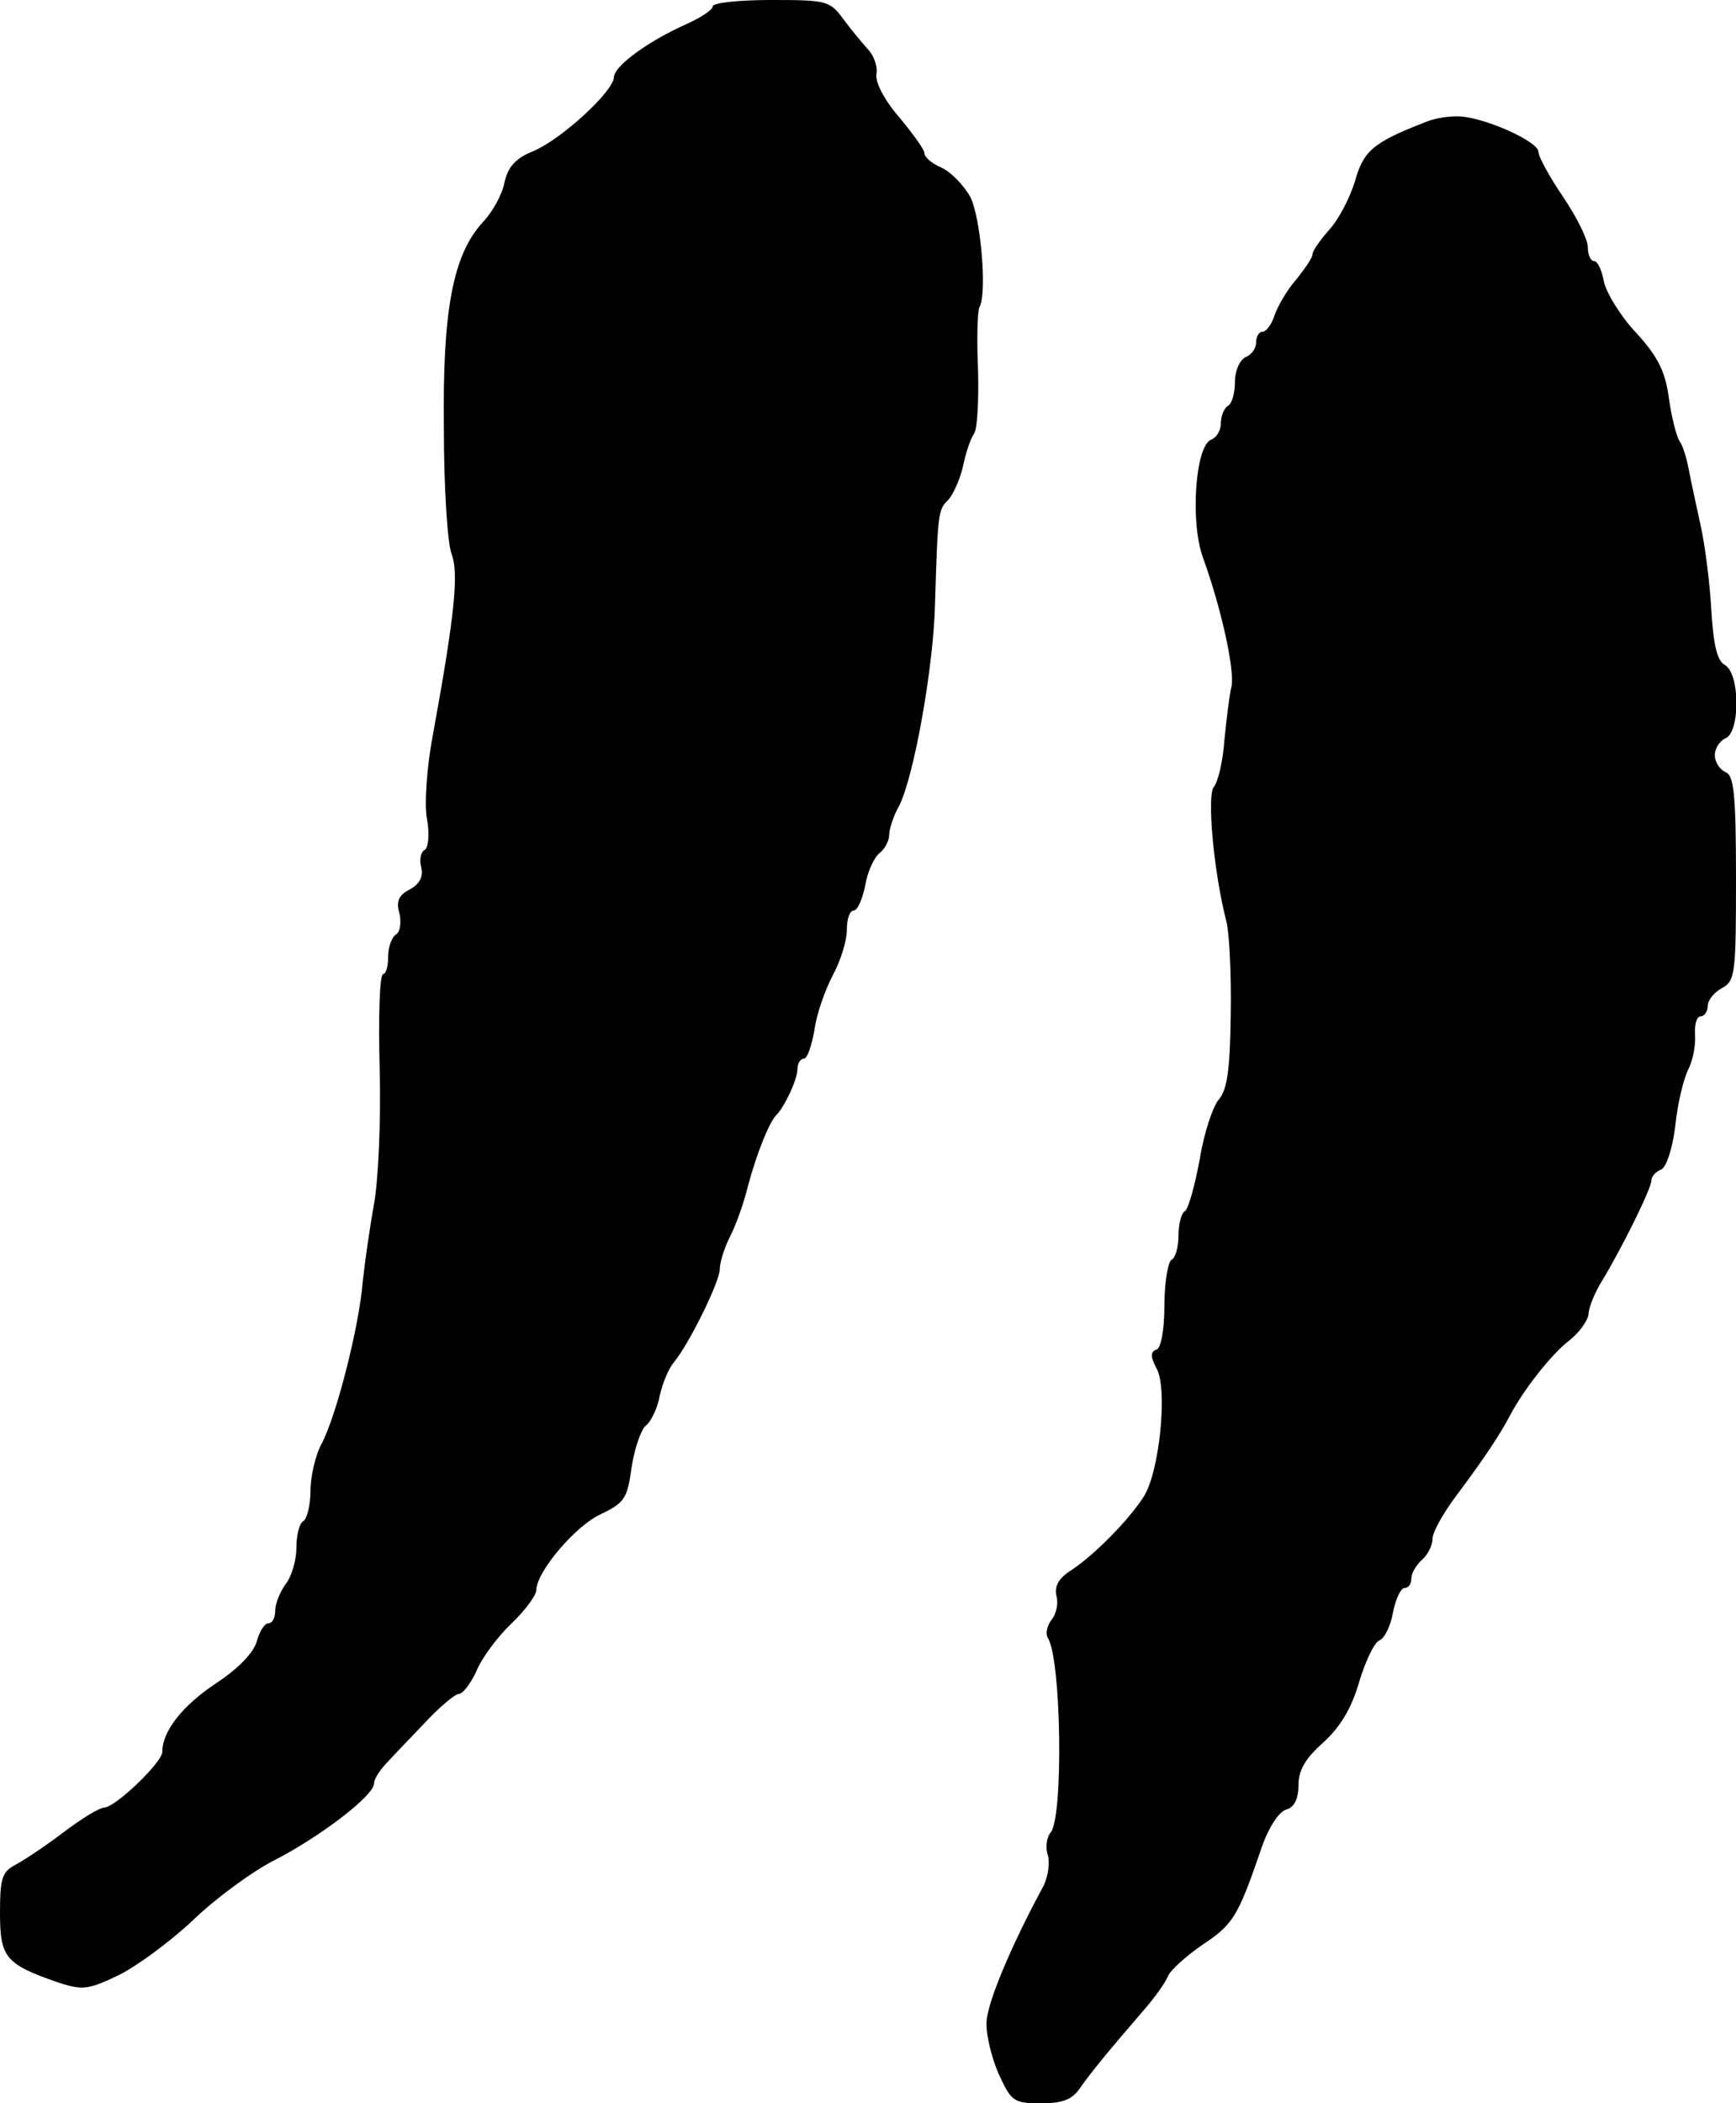
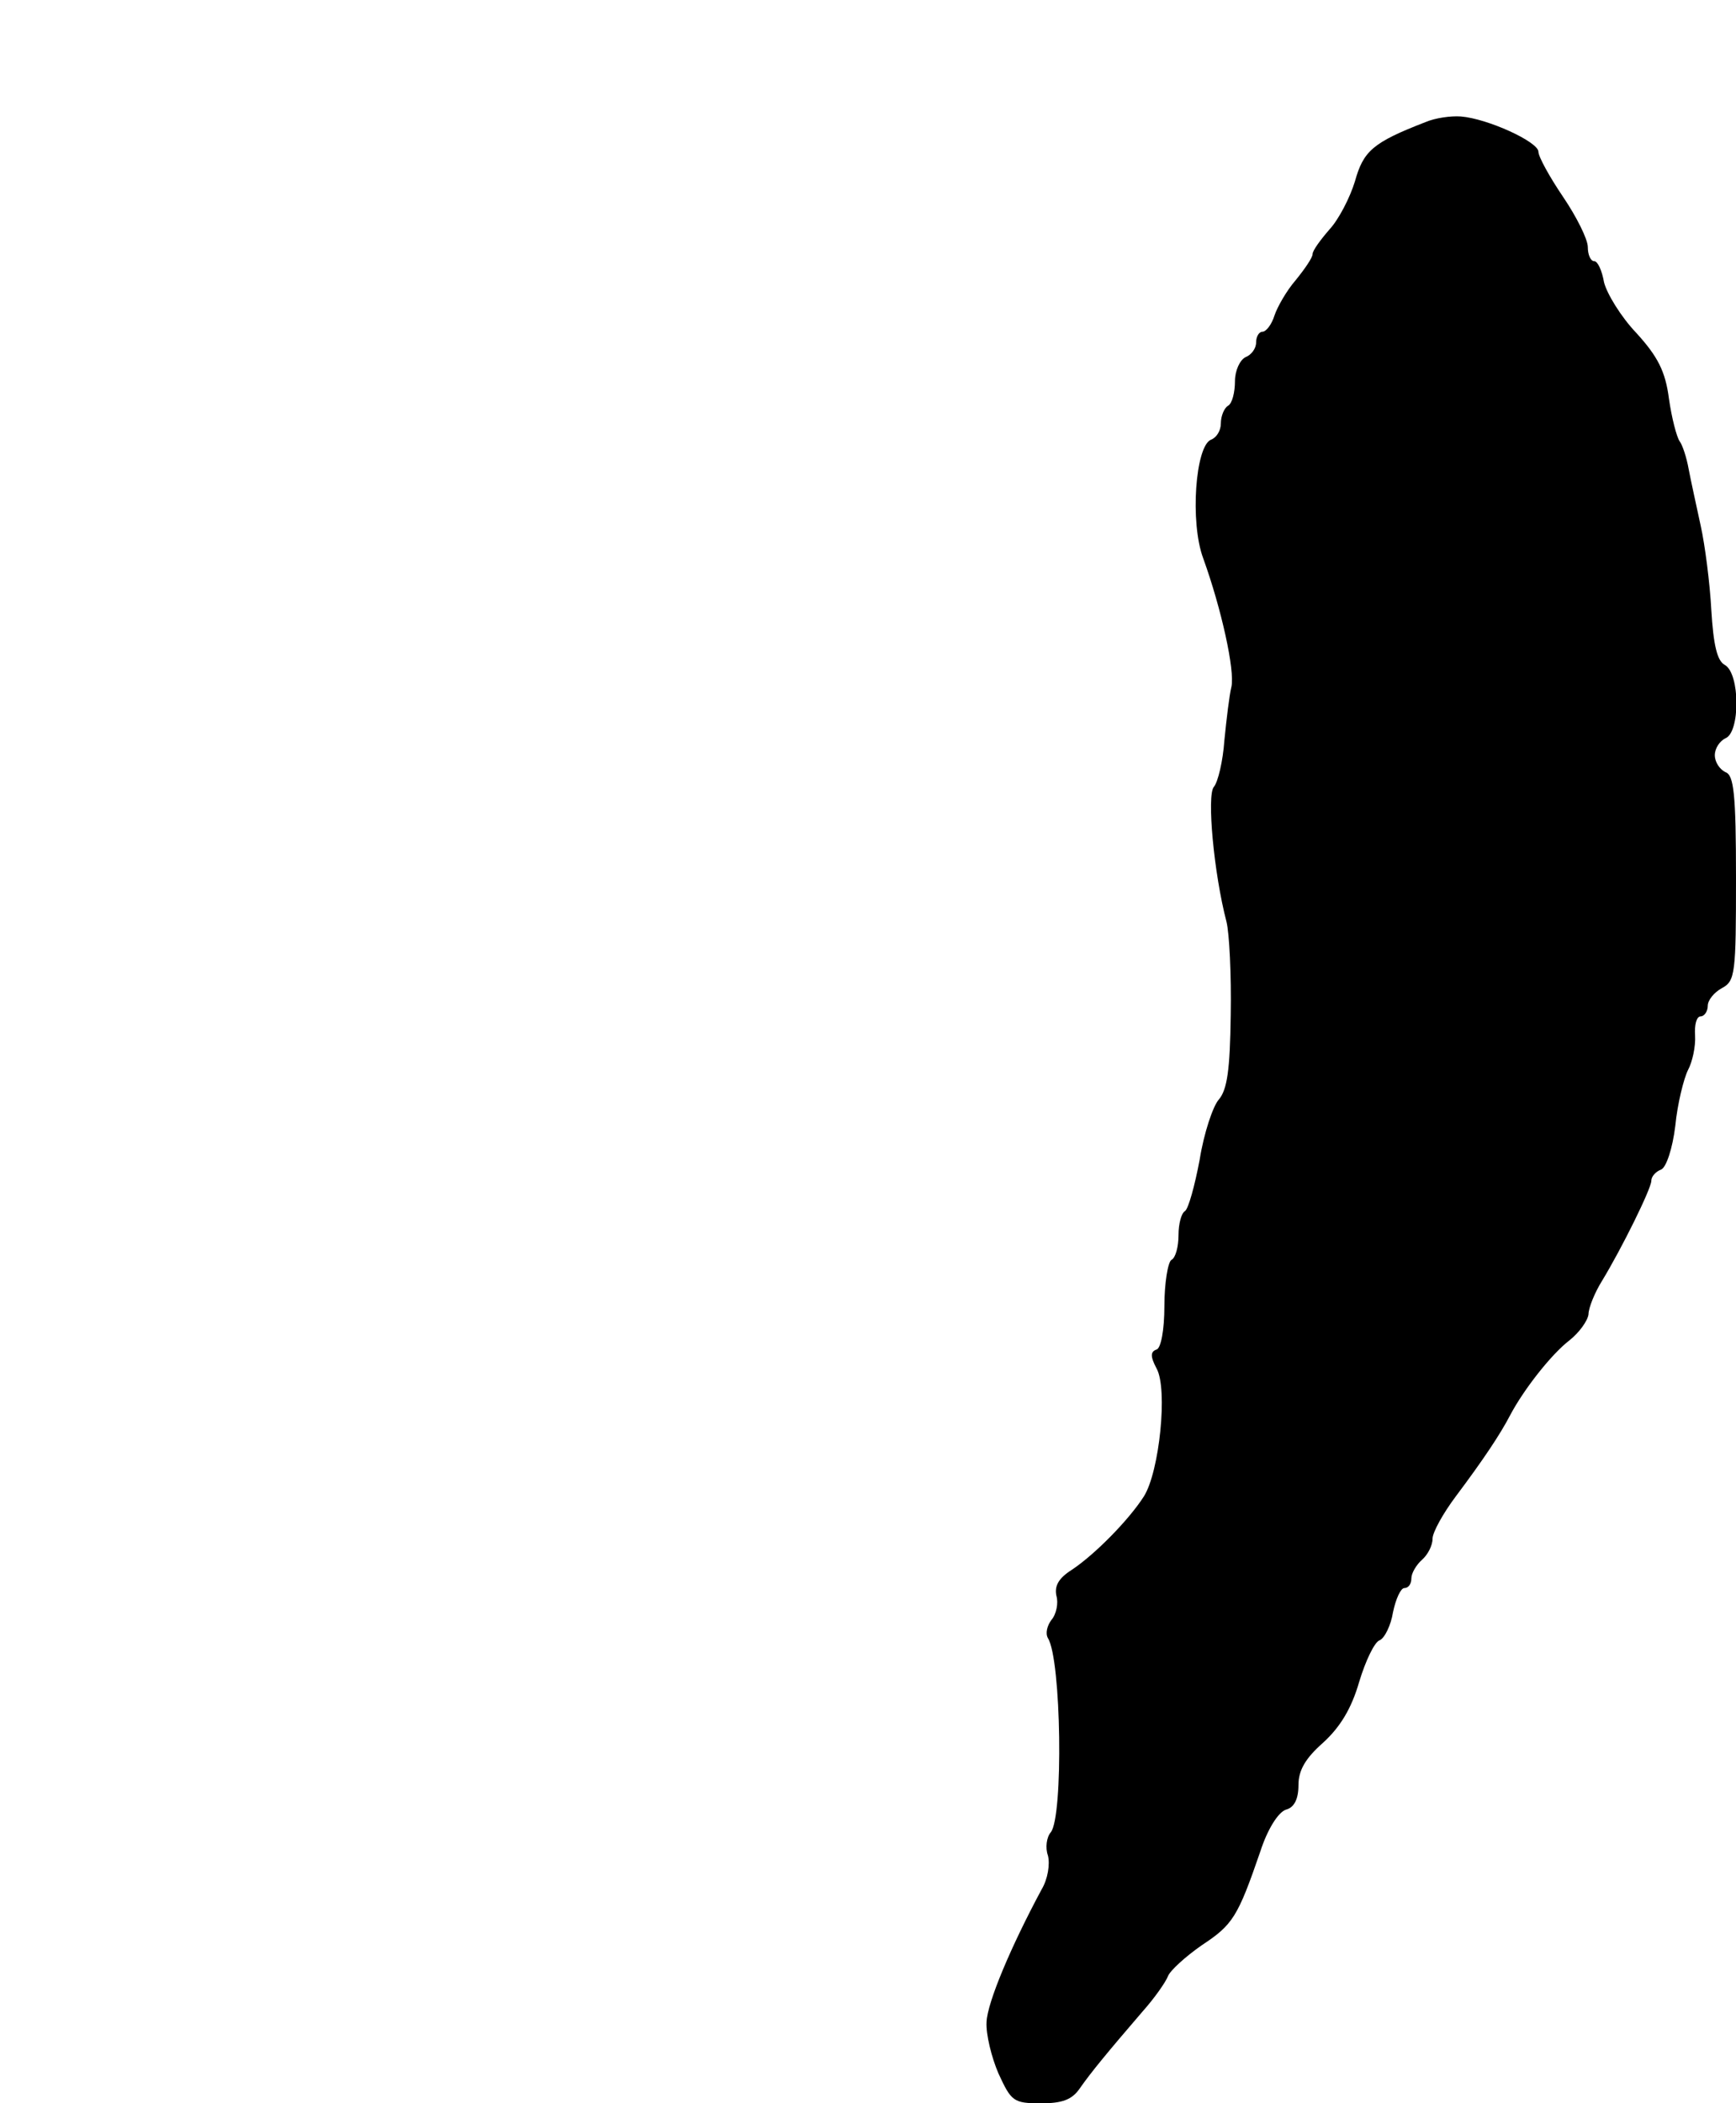
<svg xmlns="http://www.w3.org/2000/svg" version="1.0" width="246pt" height="298pt" viewBox="0 0 246 298" preserveAspectRatio="xMidYMid meet">
  <g transform="translate(0,298) scale(0.1,-0.1)" fill="#000000" stroke="none">
-     <path d="M1010 2971 c0 -5 -17 -16 -37 -25 -54 -24 -102 -59 -103 -75 0 -20 -74 -88 -114 -105 -25 -10 -36 -22 -41 -44 -3 -17 -17 -42 -30 -56 -43 -46 -58 -124 -56 -293 0 -83 5 -163 11 -178 10 -27 5 -83 -26 -253 -9 -46 -13 -101 -9 -122 4 -21 2 -41 -3 -44 -6 -3 -8 -15 -5 -25 3 -13 -2 -23 -16 -31 -16 -8 -20 -17 -15 -34 3 -13 1 -27 -5 -30 -6 -4 -11 -18 -11 -32 0 -13 -3 -24 -7 -24 -5 0 -7 -60 -5 -134 2 -75 -2 -159 -8 -192 -6 -33 -13 -82 -16 -110 -5 -63 -37 -189 -58 -229 -9 -16 -16 -47 -16 -67 0 -20 -5 -40 -10 -43 -6 -3 -10 -21 -10 -38 0 -18 -7 -41 -15 -51 -8 -11 -15 -28 -15 -38 0 -10 -4 -18 -10 -18 -5 0 -12 -11 -16 -25 -4 -16 -26 -39 -58 -60 -48 -32 -76 -68 -76 -97 0 -15 -66 -78 -82 -79 -7 0 -33 -16 -58 -35 -25 -19 -55 -39 -68 -46 -19 -10 -22 -19 -22 -68 0 -64 8 -73 83 -99 34 -11 42 -10 84 10 25 12 73 47 106 78 32 31 85 70 117 86 64 33 140 91 140 108 0 6 7 17 15 26 8 9 33 35 55 58 22 24 45 43 50 43 6 0 17 15 25 32 7 18 30 49 49 67 20 19 36 41 36 48 0 26 56 92 92 108 33 16 37 22 43 66 4 26 13 53 20 59 8 6 17 26 20 43 4 18 13 39 20 47 21 25 65 114 65 132 0 9 6 29 14 45 8 15 20 48 26 73 12 45 30 90 40 100 12 12 30 51 30 65 0 8 4 15 9 15 5 0 11 18 15 40 3 23 15 57 26 78 11 20 20 49 20 64 0 16 4 28 10 28 5 0 12 16 16 35 3 19 12 39 20 46 8 6 14 18 14 26 0 8 6 27 14 41 21 41 49 197 51 287 4 127 4 133 19 147 7 8 17 30 21 49 4 19 11 39 15 44 5 6 7 46 6 90 -2 44 -1 84 2 90 11 19 2 126 -13 156 -9 16 -27 35 -40 41 -14 6 -25 15 -25 21 0 5 -16 27 -35 50 -21 24 -35 50 -33 62 2 11 -4 27 -12 35 -8 9 -24 28 -35 43 -19 26 -24 27 -102 27 -46 0 -83 -4 -83 -9z" />
    <path d="M2020 2807 c-75 -29 -88 -41 -100 -84 -7 -23 -23 -54 -36 -68 -13 -15 -24 -30 -24 -35 0 -5 -11 -21 -24 -37 -13 -15 -26 -38 -30 -50 -4 -13 -12 -23 -17 -23 -5 0 -9 -7 -9 -15 0 -9 -7 -18 -15 -21 -8 -4 -15 -19 -15 -34 0 -16 -4 -32 -10 -35 -5 -3 -10 -14 -10 -25 0 -10 -6 -20 -14 -23 -22 -9 -30 -117 -11 -168 26 -72 45 -159 40 -182 -3 -12 -7 -46 -10 -76 -2 -29 -9 -59 -15 -66 -10 -12 0 -122 18 -191 4 -16 7 -75 6 -132 -1 -78 -5 -106 -17 -120 -8 -9 -21 -47 -27 -85 -7 -37 -16 -70 -21 -73 -5 -3 -9 -18 -9 -34 0 -16 -4 -32 -10 -35 -5 -3 -10 -33 -10 -65 0 -35 -5 -60 -11 -62 -9 -3 -9 -10 0 -27 16 -29 4 -146 -18 -181 -21 -33 -69 -82 -102 -104 -19 -12 -25 -23 -22 -37 3 -10 0 -26 -7 -34 -6 -8 -9 -19 -5 -26 19 -30 22 -253 4 -275 -6 -7 -8 -22 -4 -33 3 -12 0 -33 -9 -48 -43 -80 -77 -160 -78 -188 -1 -17 7 -50 17 -73 18 -39 21 -42 60 -42 30 0 44 5 55 21 16 23 40 52 89 109 17 19 33 42 36 50 3 8 25 28 48 44 44 29 51 40 83 133 10 31 25 55 36 59 12 3 18 15 18 35 0 21 10 38 35 60 24 22 40 48 51 86 9 30 22 57 29 59 7 3 16 21 19 40 4 19 11 34 16 34 6 0 10 6 10 14 0 7 7 19 15 26 8 7 15 20 15 30 0 9 15 36 33 60 39 52 63 88 77 115 19 36 58 86 84 106 14 11 26 28 27 37 0 9 9 31 19 47 28 46 70 131 70 142 0 6 6 13 14 16 7 3 16 29 20 62 3 31 12 67 18 79 6 11 11 33 10 49 -1 15 2 27 8 27 5 0 10 7 10 15 0 8 9 19 20 25 19 10 20 21 20 156 0 119 -3 146 -15 150 -8 4 -15 14 -15 24 0 10 7 20 15 24 21 8 21 92 -1 104 -11 6 -16 29 -19 78 -2 38 -9 92 -15 119 -6 28 -14 64 -17 80 -3 17 -9 35 -13 40 -4 6 -11 32 -15 60 -5 39 -16 60 -46 93 -22 23 -42 56 -46 72 -3 17 -9 30 -14 30 -5 0 -9 9 -9 20 0 11 -16 43 -35 71 -19 28 -35 57 -35 64 0 14 -72 47 -110 50 -14 1 -36 -2 -50 -8z" />
  </g>
</svg>